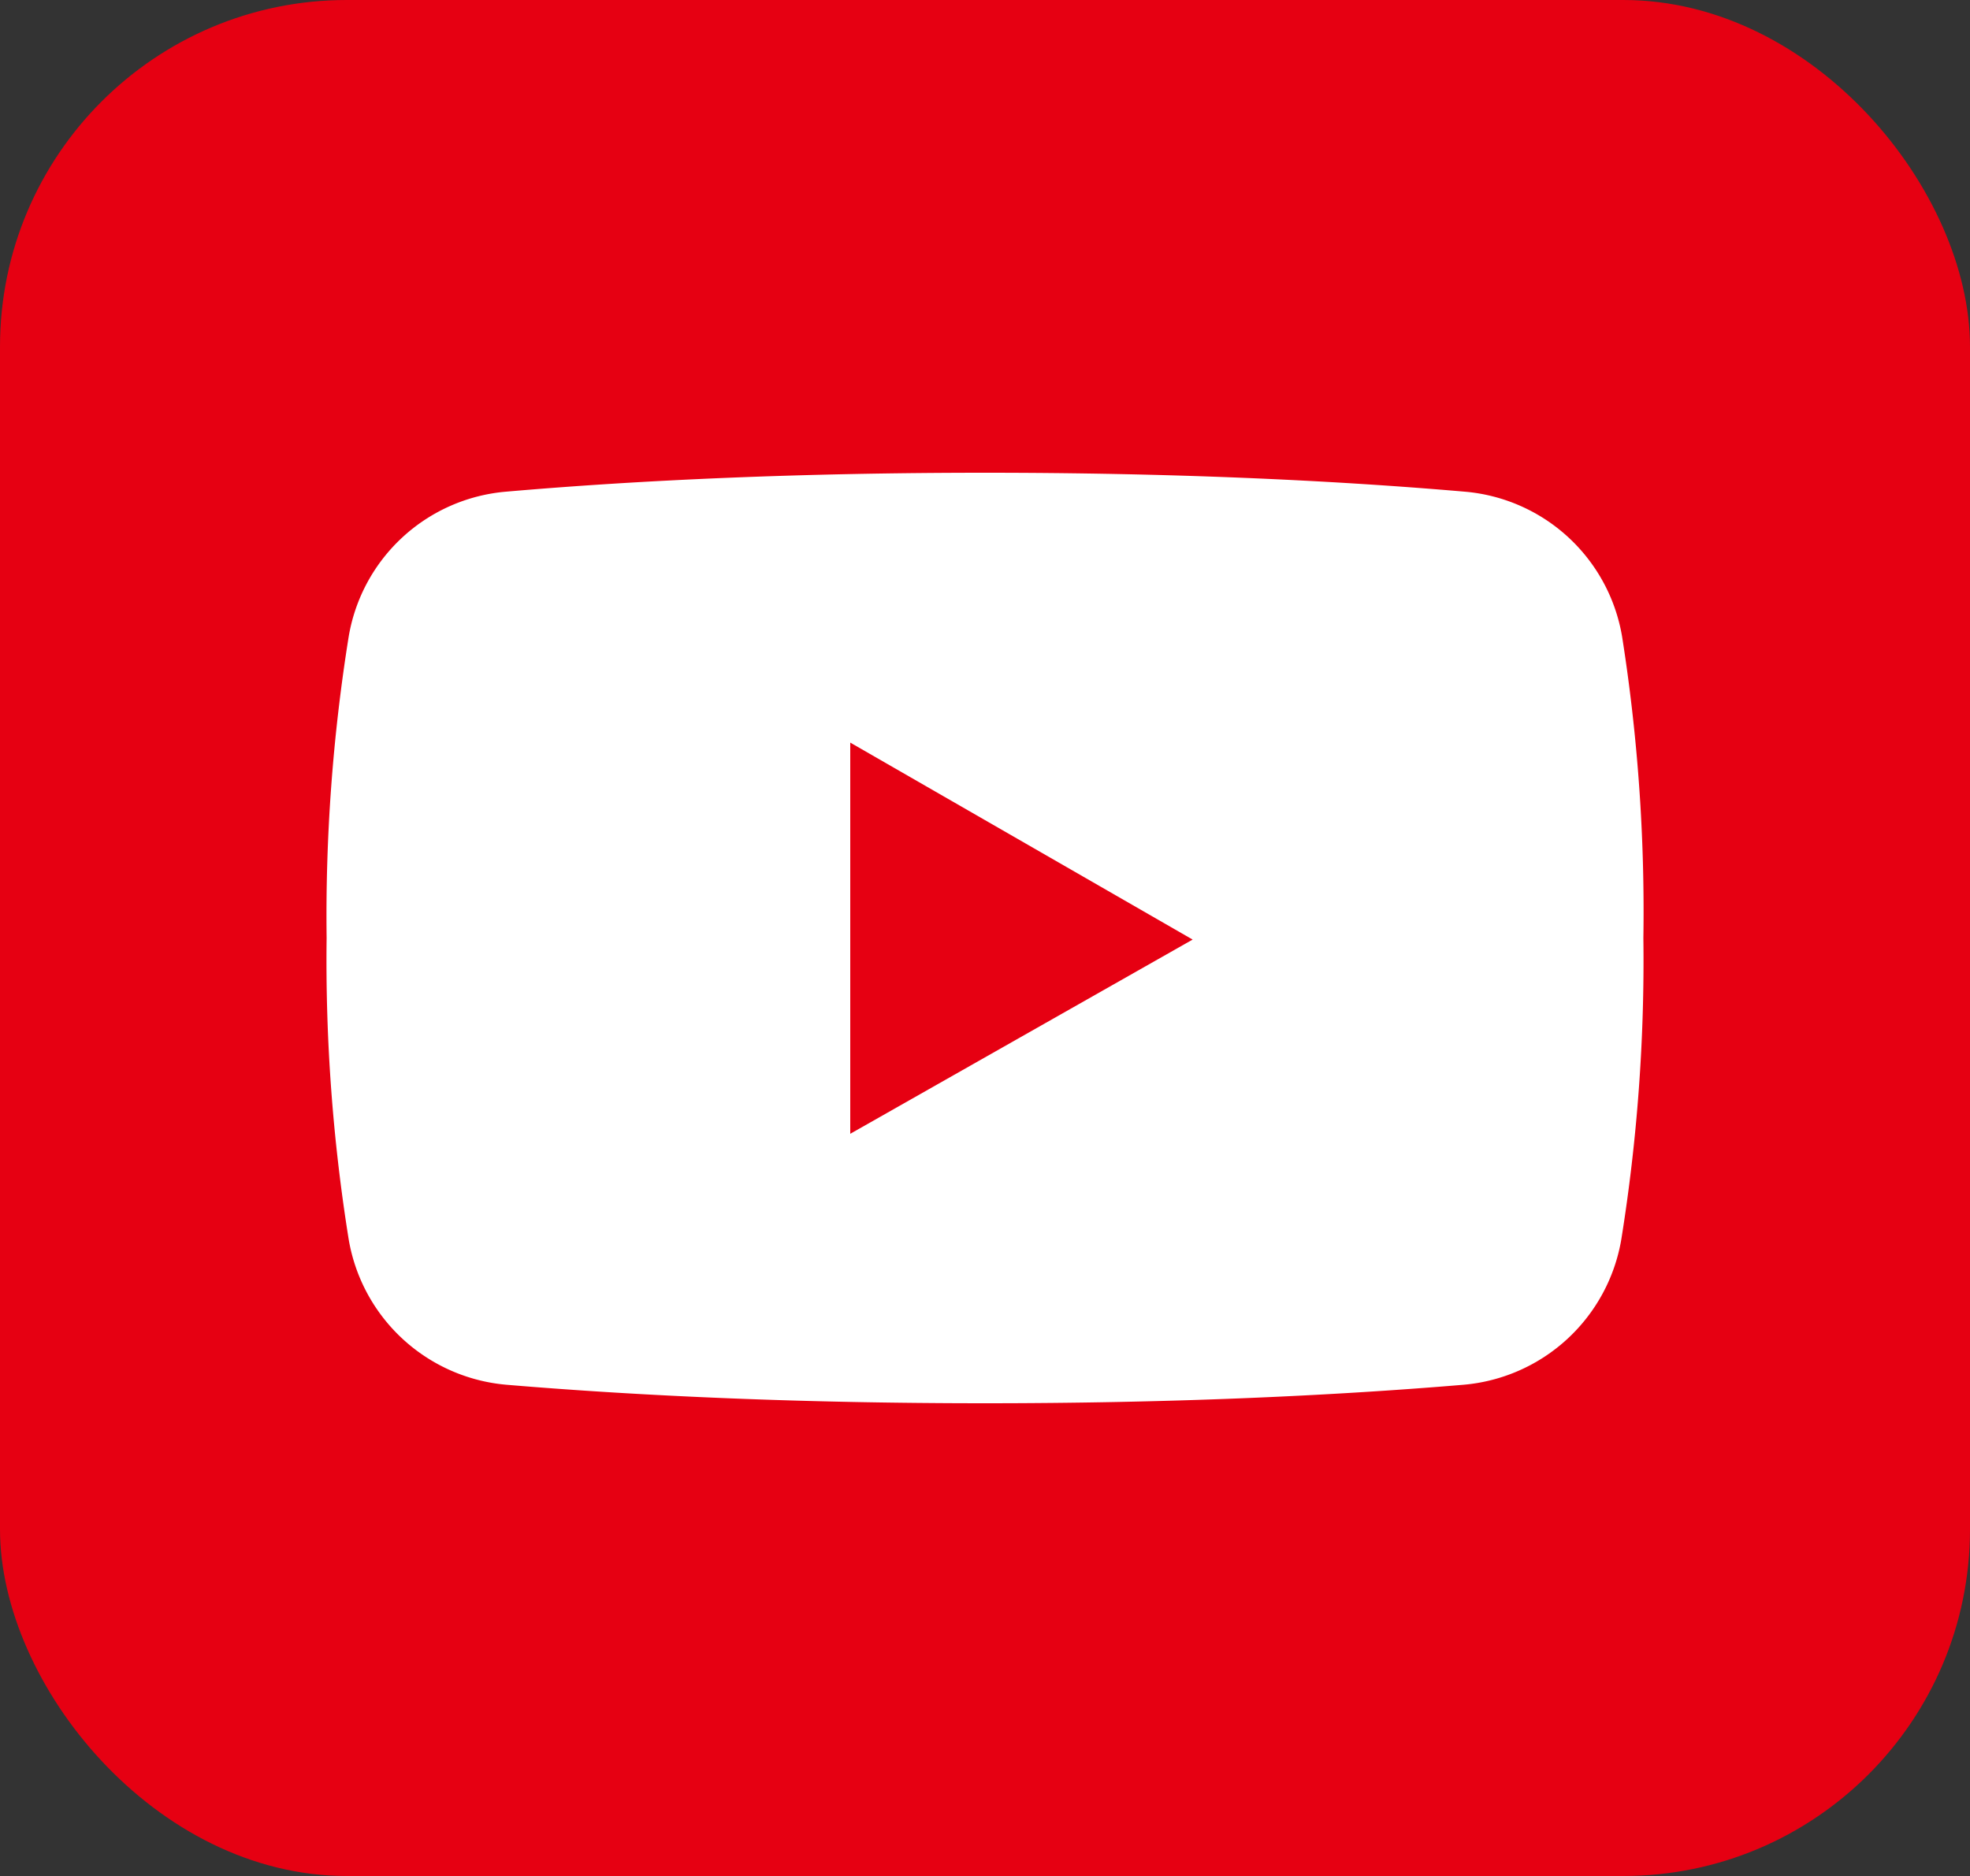
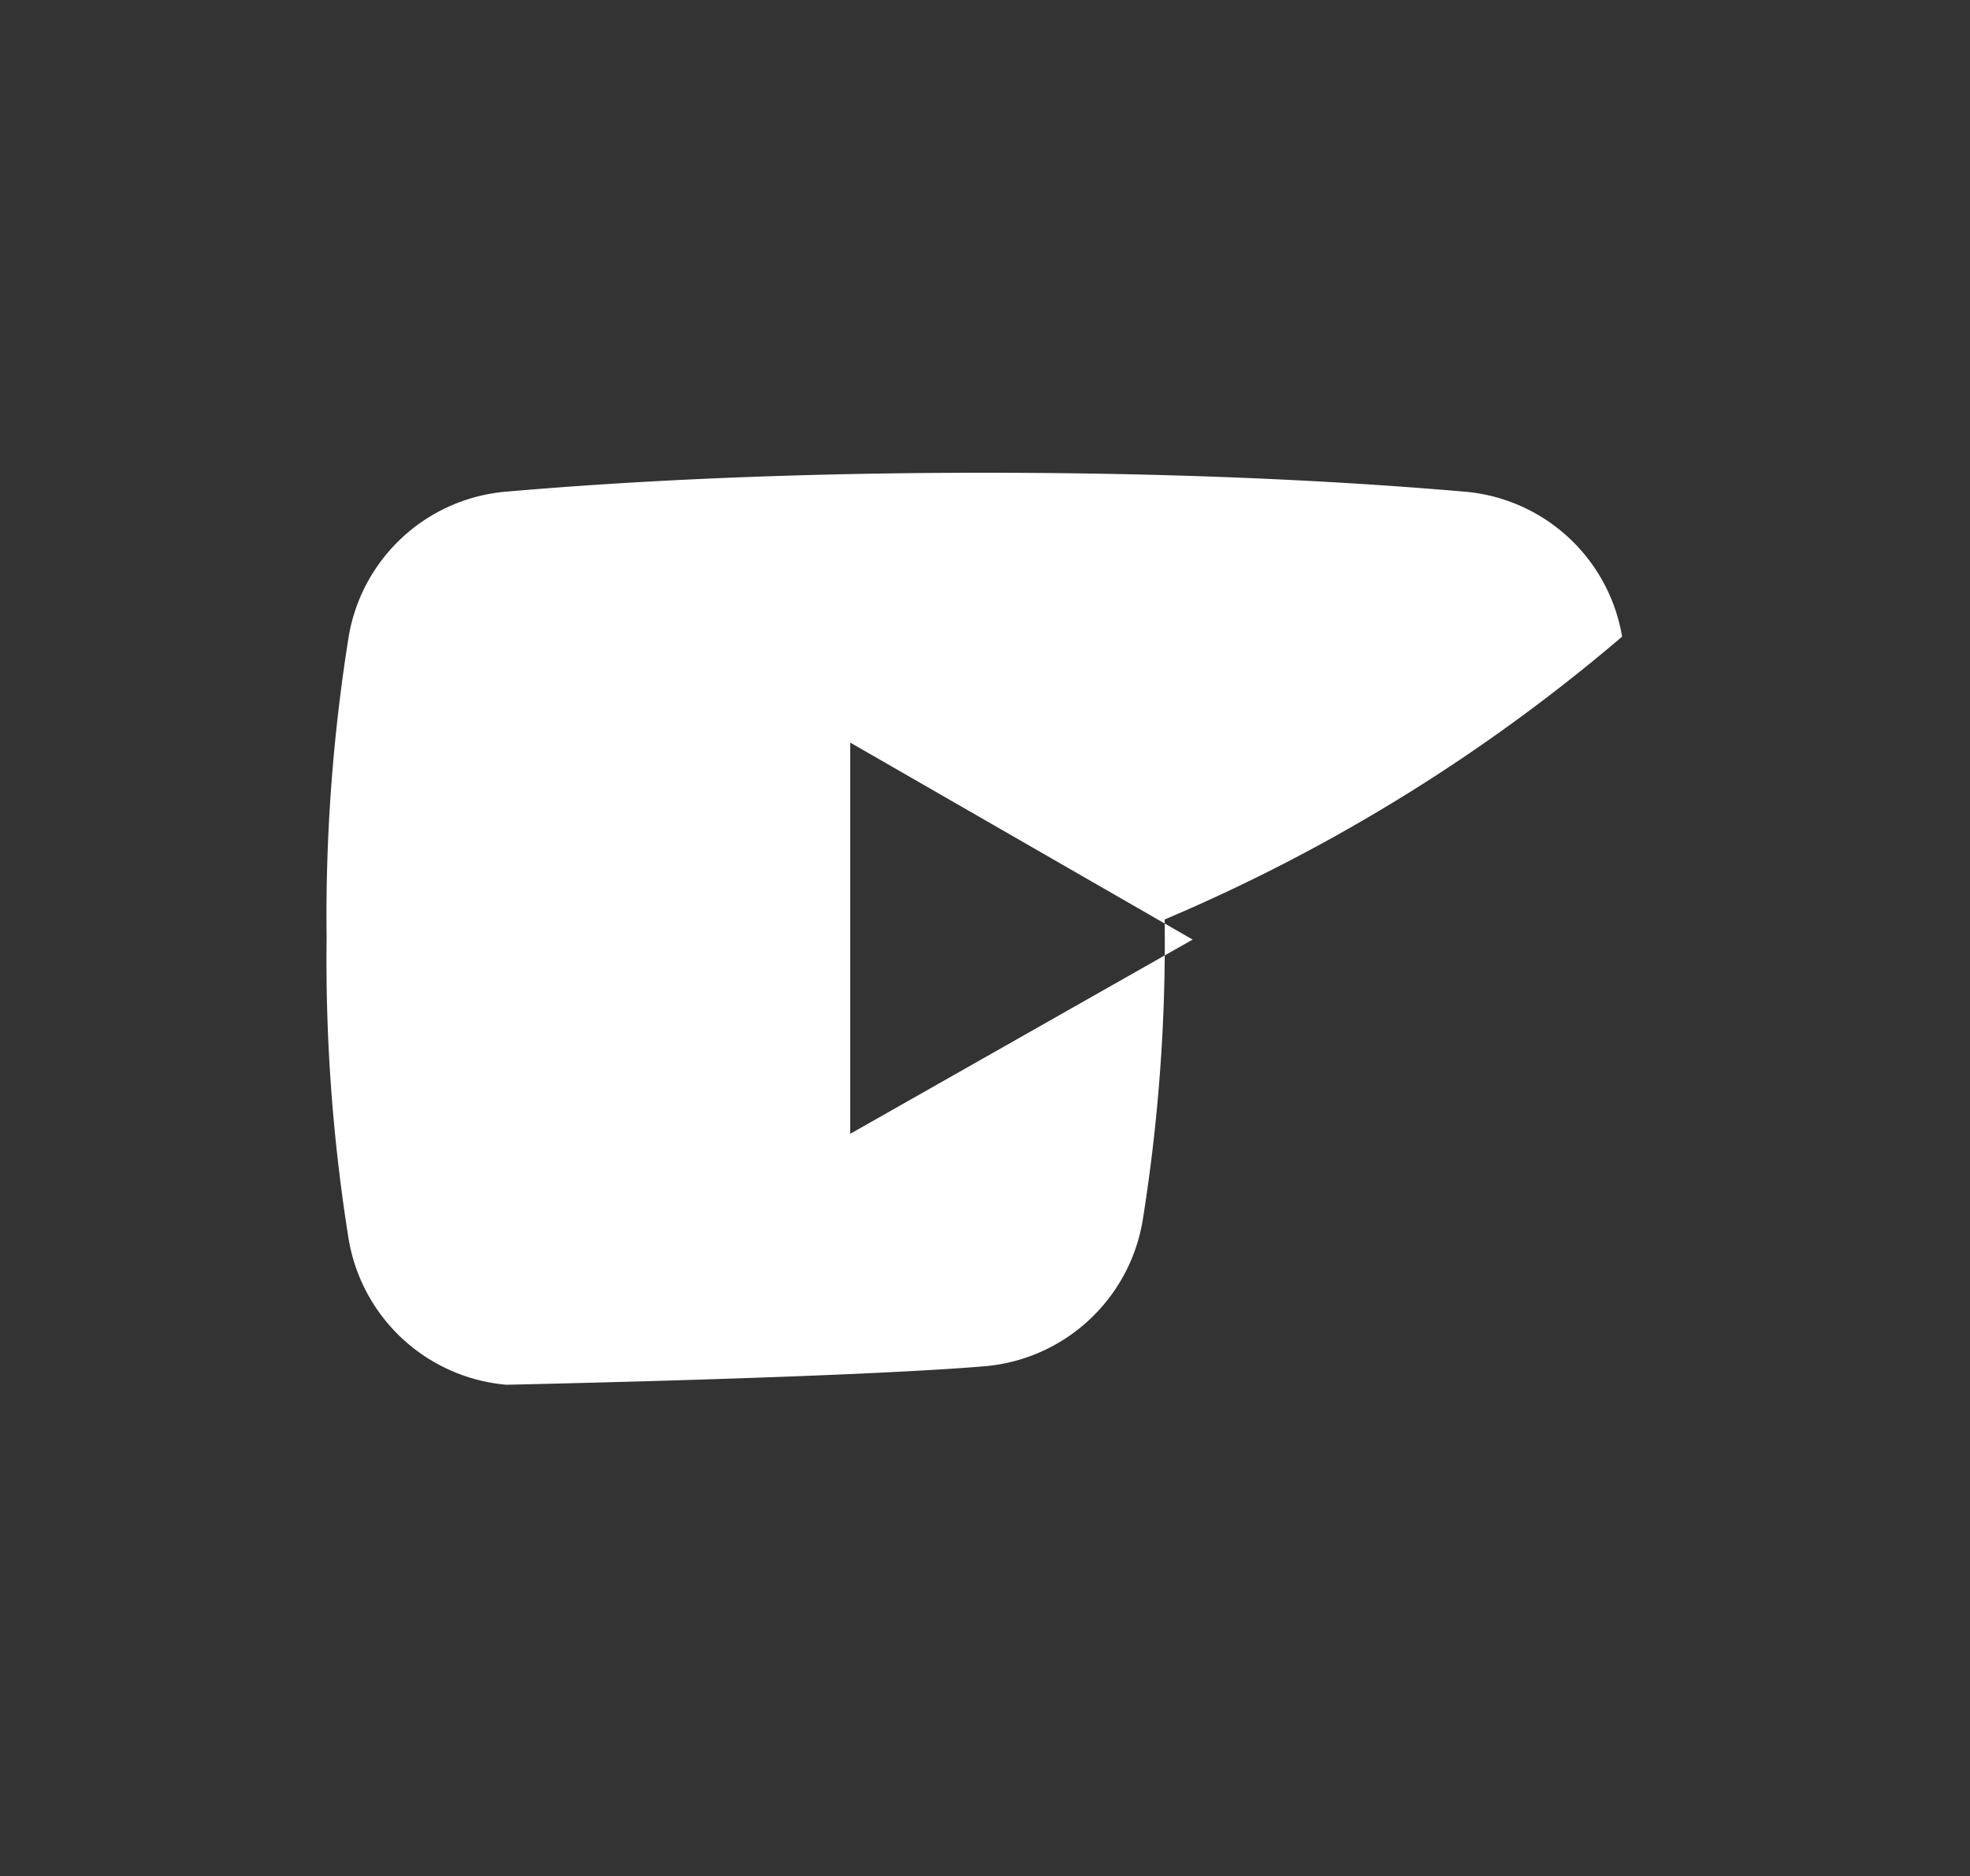
<svg xmlns="http://www.w3.org/2000/svg" viewBox="0 0 50 47.62">
  <rect x="0" y="0" width="50" height="47.62" fill="#333333" stroke="none" />
  <defs>
    <style>.cls-1{fill:#e60012;}.cls-2{fill:#fff;}</style>
  </defs>
  <g id="レイヤー_2" data-name="レイヤー 2">
    <g id="テキスト">
-       <rect class="cls-1" width="50" height="47.62" rx="8.8" />
-       <path class="cls-2" d="M41.17,16.16a4.43,4.43,0,0,0-4-3.68C33.7,12.18,29.62,12,25,12s-8.7.18-12.15.48a4.43,4.43,0,0,0-4,3.68,44.77,44.77,0,0,0-.56,7.65,44.7,44.7,0,0,0,.56,7.65,4.45,4.45,0,0,0,4,3.69c3.45.29,7.53.47,12.15.47s8.7-.18,12.15-.47a4.45,4.45,0,0,0,4-3.69,44.7,44.7,0,0,0,.56-7.65A44.77,44.77,0,0,0,41.17,16.16ZM21.58,28.78V18.85l8.69,5Z" />
+       <path class="cls-2" d="M41.17,16.16a4.43,4.43,0,0,0-4-3.68C33.7,12.18,29.62,12,25,12s-8.7.18-12.15.48a4.43,4.43,0,0,0-4,3.68,44.77,44.77,0,0,0-.56,7.65,44.7,44.7,0,0,0,.56,7.65,4.45,4.45,0,0,0,4,3.69s8.7-.18,12.15-.47a4.45,4.45,0,0,0,4-3.69,44.7,44.7,0,0,0,.56-7.65A44.77,44.77,0,0,0,41.17,16.16ZM21.58,28.78V18.85l8.69,5Z" />
    </g>
  </g>
</svg>